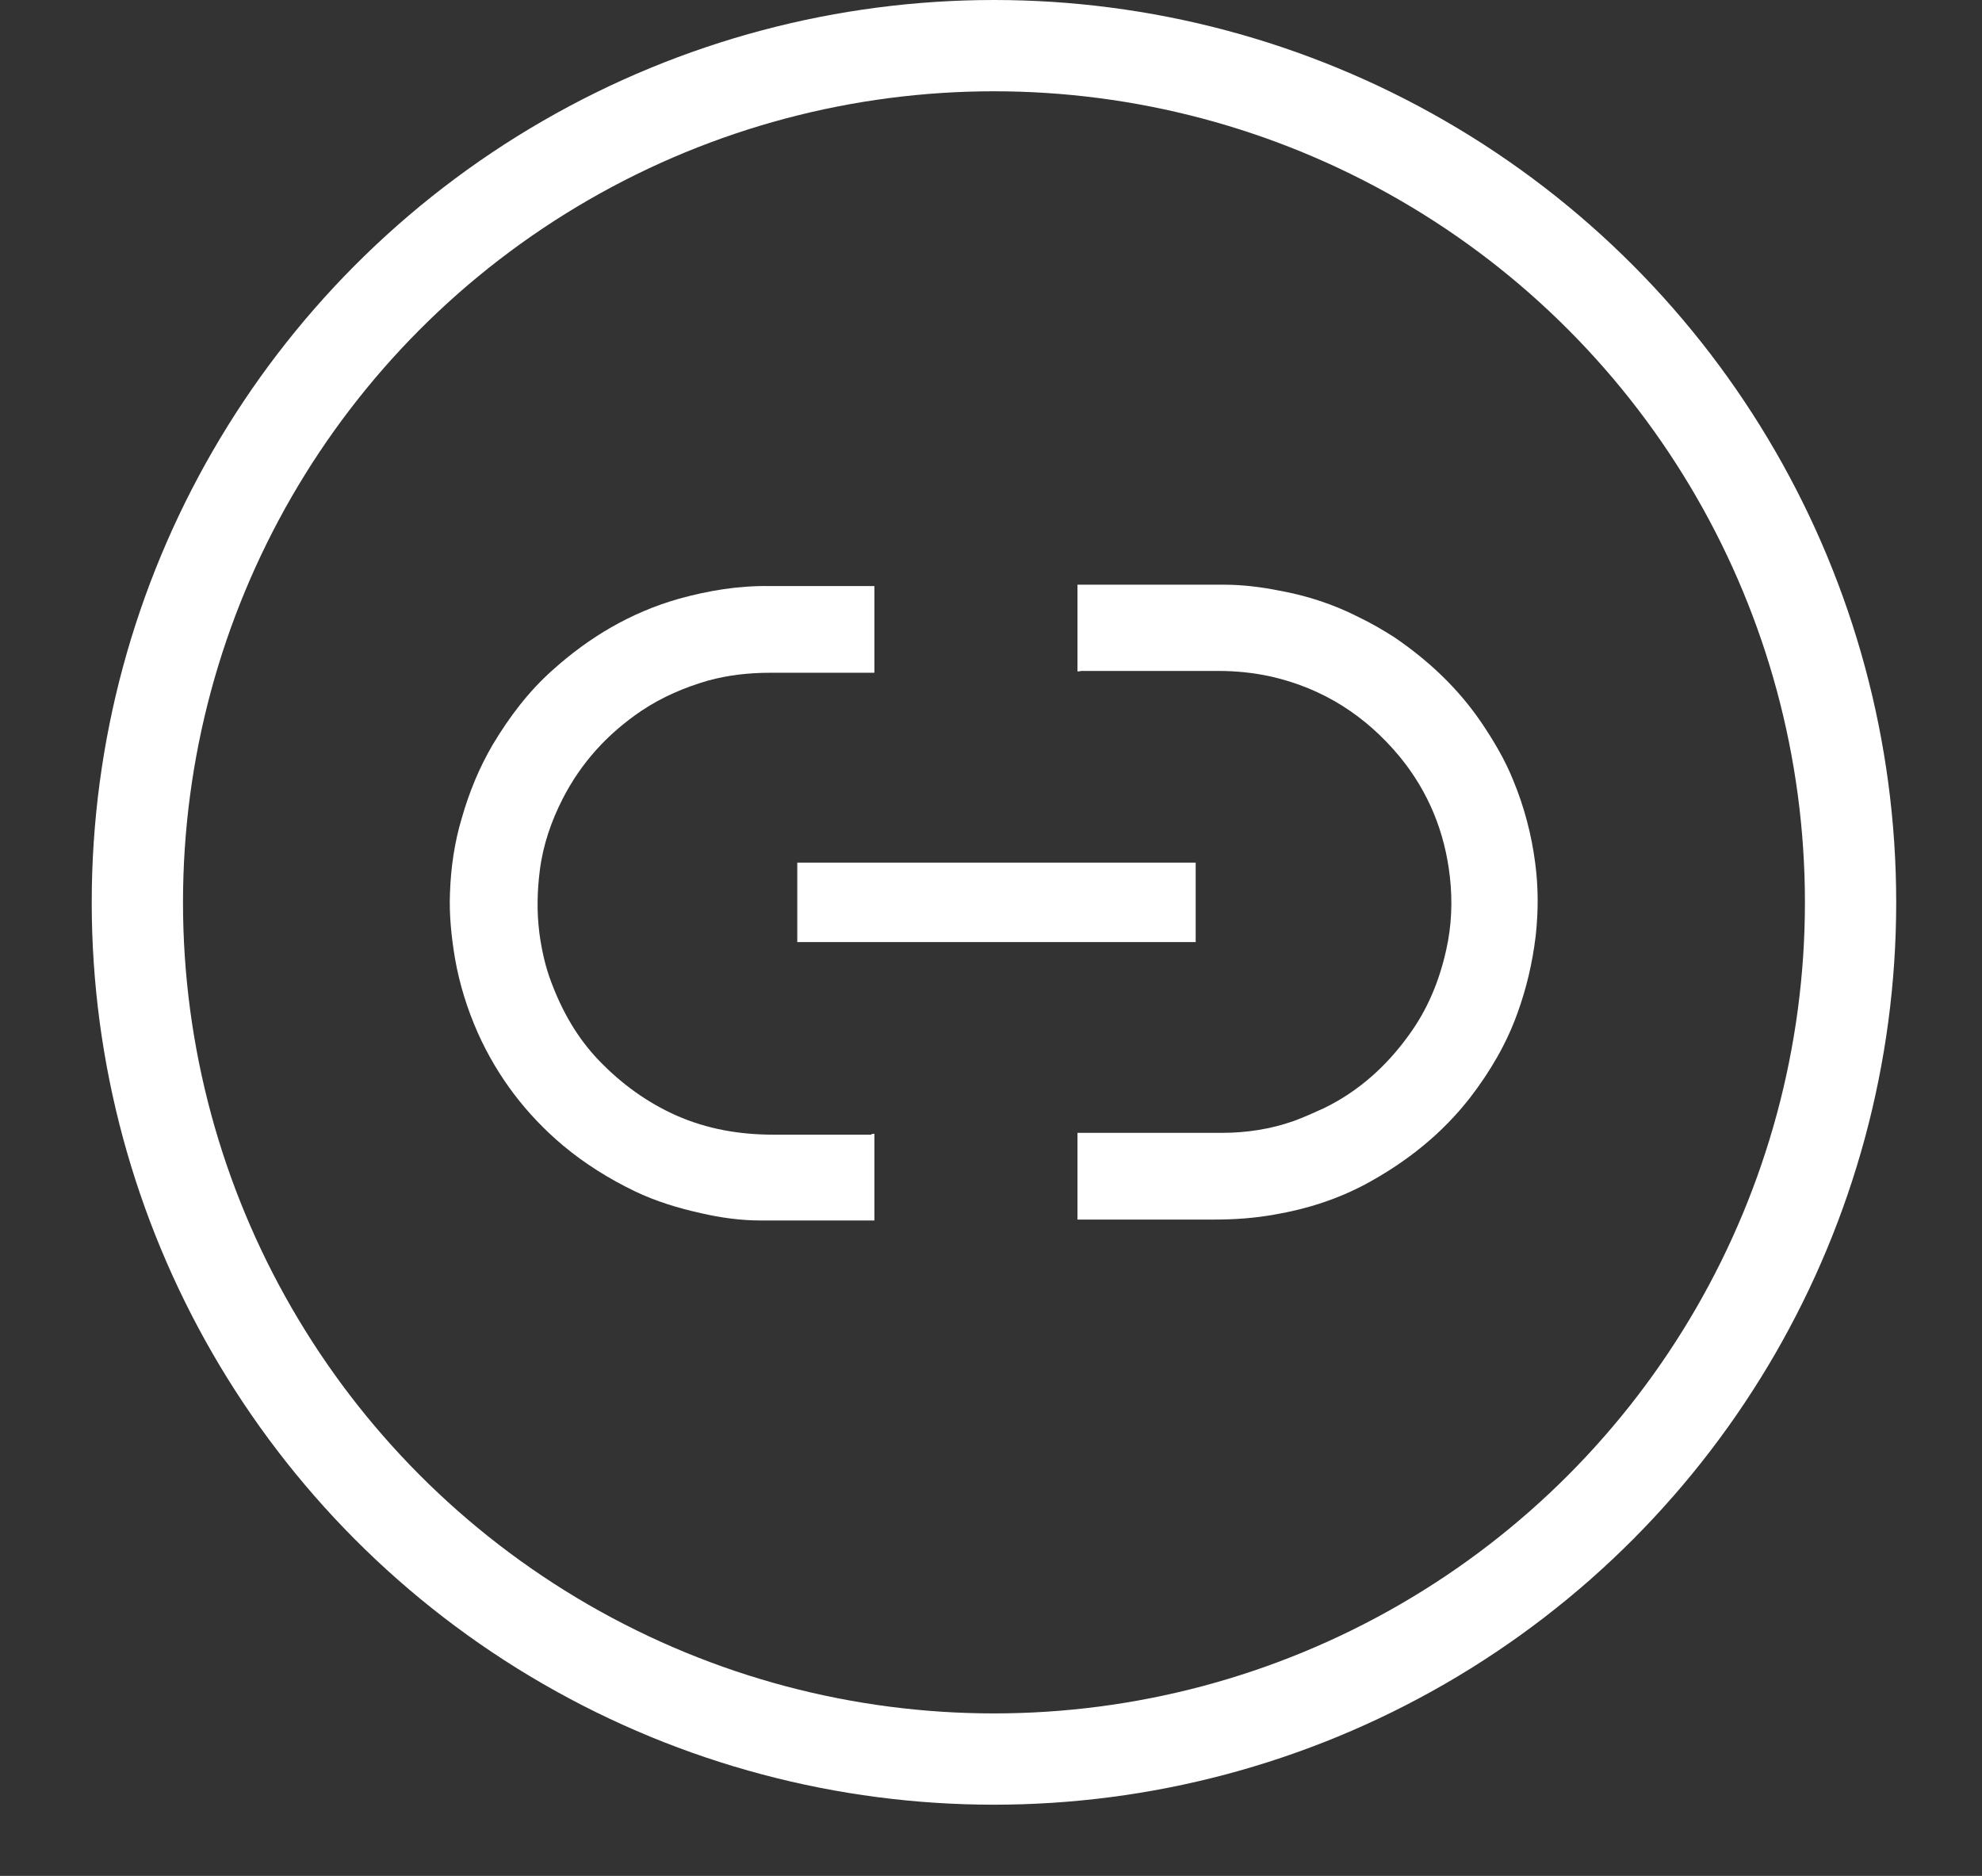
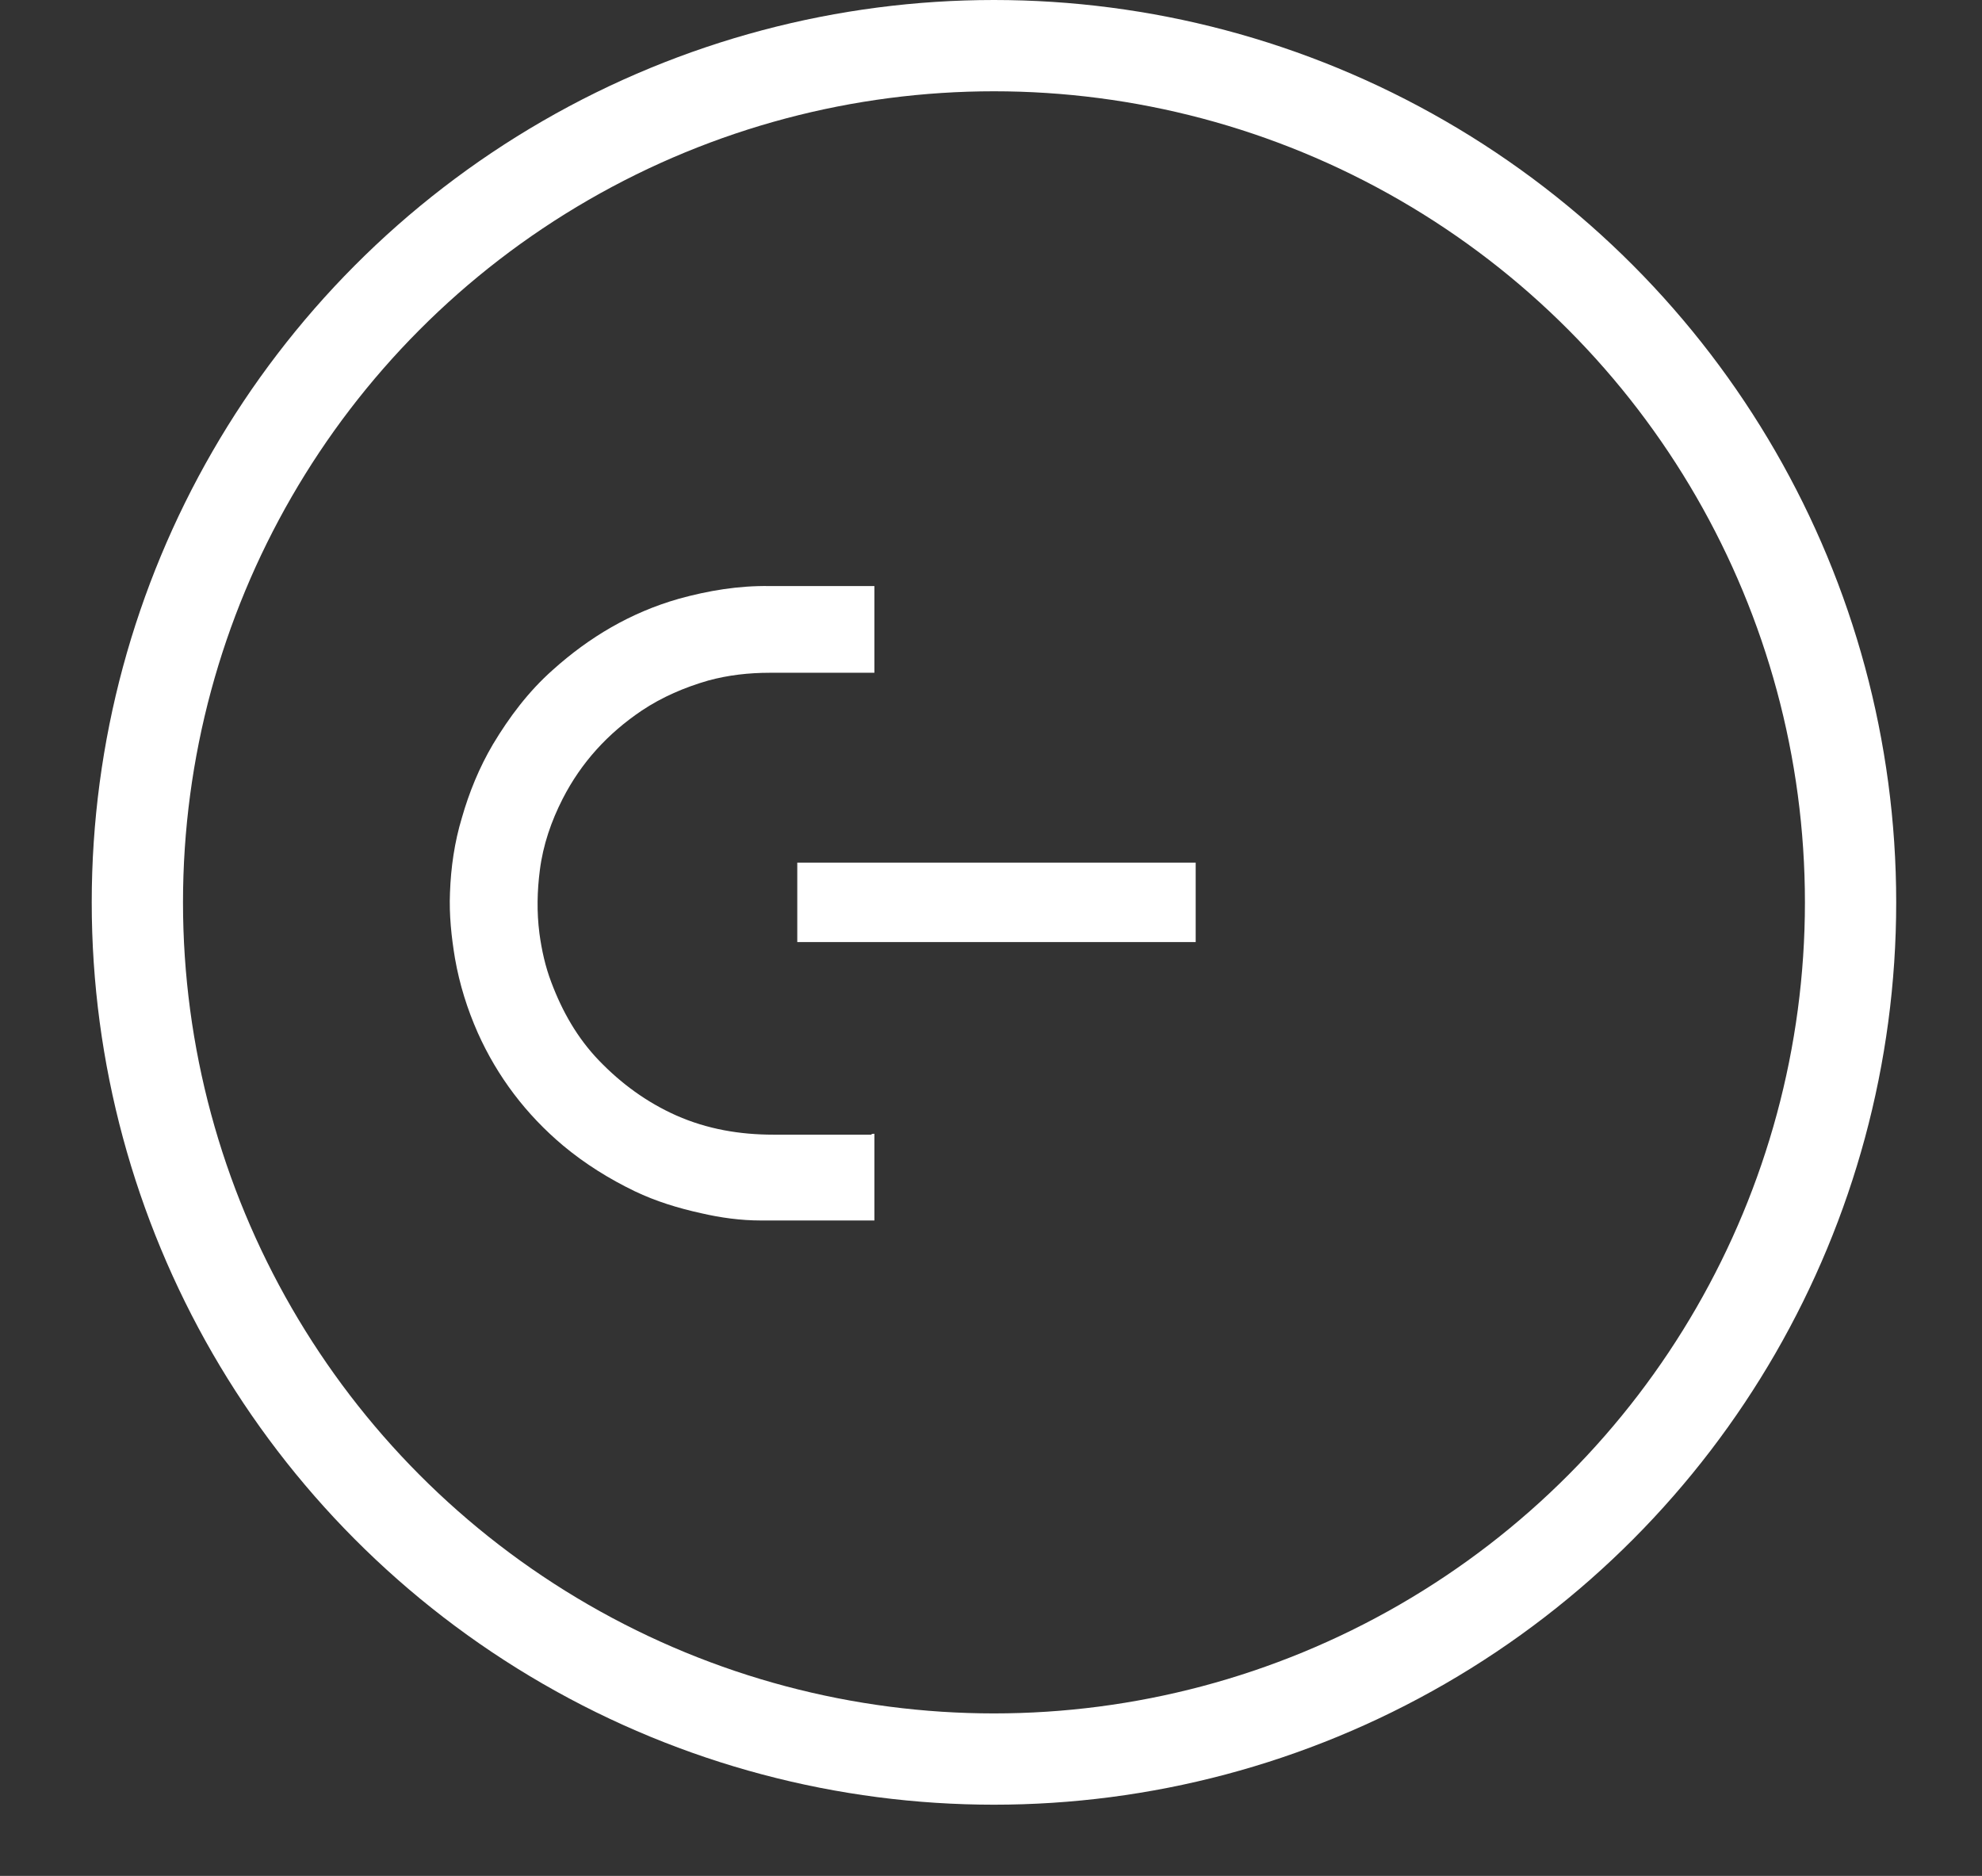
<svg xmlns="http://www.w3.org/2000/svg" version="1.1" id="Layer_1" x="0px" y="0px" viewBox="0 0 43.43 41.1" style="enable-background:new 0 0 43.43 41.1;" xml:space="preserve">
  <rect x="0" y="0" width="43.43" height="41.1" fill="#333333" stroke="none" />
  <style type="text/css">
	.st0{fill:#FFFFFF;}
	.st1{fill:none;stroke:#FFFFFF;stroke-width:2;stroke-miterlimit:10;}
</style>
  <g>
-     <path class="st0" d="M23.61,14.71c0-0.64,0-1.26,0-1.9c0.03,0,0.05,0,0.07,0c1.04,0,2.09,0,3.13,0c0.41,0,0.82,0.05,1.22,0.13   c0.61,0.11,1.19,0.3,1.74,0.58c0.27,0.13,0.53,0.28,0.78,0.44c0.75,0.51,1.4,1.12,1.91,1.87c0.27,0.4,0.52,0.82,0.7,1.27   c0.24,0.58,0.4,1.19,0.48,1.81c0.07,0.53,0.07,1.06,0.01,1.6c-0.07,0.58-0.2,1.14-0.4,1.69c-0.24,0.67-0.6,1.28-1.03,1.84   c-0.62,0.8-1.39,1.41-2.27,1.89c-0.63,0.34-1.31,0.56-2.02,0.68c-0.44,0.08-0.88,0.11-1.32,0.11c-0.97,0-1.95,0-2.92,0   c-0.02,0-0.05,0-0.08,0c0-0.63,0-1.26,0-1.9c0.03,0,0.05,0,0.07,0c1.03,0,2.06,0,3.1,0c0.53,0,1.06-0.08,1.57-0.26   c0.22-0.08,0.44-0.18,0.66-0.28c0.76-0.37,1.37-0.92,1.86-1.6c0.41-0.56,0.67-1.19,0.82-1.87c0.12-0.53,0.14-1.07,0.08-1.6   c-0.11-0.98-0.47-1.86-1.09-2.62c-0.75-0.91-1.69-1.51-2.84-1.77c-0.37-0.08-0.75-0.12-1.13-0.12c-1.01,0-2.01,0-3.02,0   C23.66,14.71,23.64,14.71,23.61,14.71z" />
    <path class="st0" d="M19.16,24.84c0,0.64,0,1.26,0,1.9c-0.02,0-0.04,0-0.07,0c-0.81,0-1.61,0-2.42,0c-0.44,0-0.88-0.06-1.31-0.16   c-0.5-0.11-0.99-0.26-1.45-0.48c-0.56-0.27-1.09-0.6-1.57-1c-0.81-0.68-1.44-1.51-1.87-2.47c-0.23-0.52-0.4-1.06-0.5-1.63   c-0.08-0.48-0.13-0.96-0.11-1.44c0.02-0.56,0.1-1.11,0.26-1.64c0.16-0.56,0.38-1.1,0.68-1.61c0.36-0.6,0.78-1.16,1.31-1.63   c0.8-0.72,1.71-1.26,2.76-1.56c0.65-0.18,1.31-0.29,1.99-0.28c0.74,0,1.48,0,2.22,0c0.02,0,0.05,0,0.08,0c0,0.63,0,1.26,0,1.9   c-0.02,0-0.05,0-0.07,0c-0.74,0-1.48,0-2.22,0c-0.46,0-0.91,0.05-1.35,0.17c-0.52,0.15-1.01,0.36-1.46,0.66   c-0.74,0.5-1.32,1.13-1.73,1.93c-0.25,0.49-0.43,1.01-0.5,1.56c-0.06,0.46-0.07,0.92-0.01,1.39c0.05,0.37,0.13,0.73,0.26,1.07   c0.24,0.64,0.57,1.22,1.04,1.71c0.49,0.51,1.05,0.92,1.7,1.21c0.68,0.3,1.39,0.42,2.13,0.42c0.71,0,1.43,0,2.14,0   C19.1,24.84,19.13,24.84,19.16,24.84z" />
    <path class="st0" d="M26.2,18.9c0,0.58,0,1.16,0,1.74c-2.91,0-5.82,0-8.73,0c0-0.58,0-1.16,0-1.74C20.38,18.9,23.29,18.9,26.2,18.9   z" />
  </g>
  <circle class="st1" cx="21.78" cy="19.77" r="18.77" />
</svg>